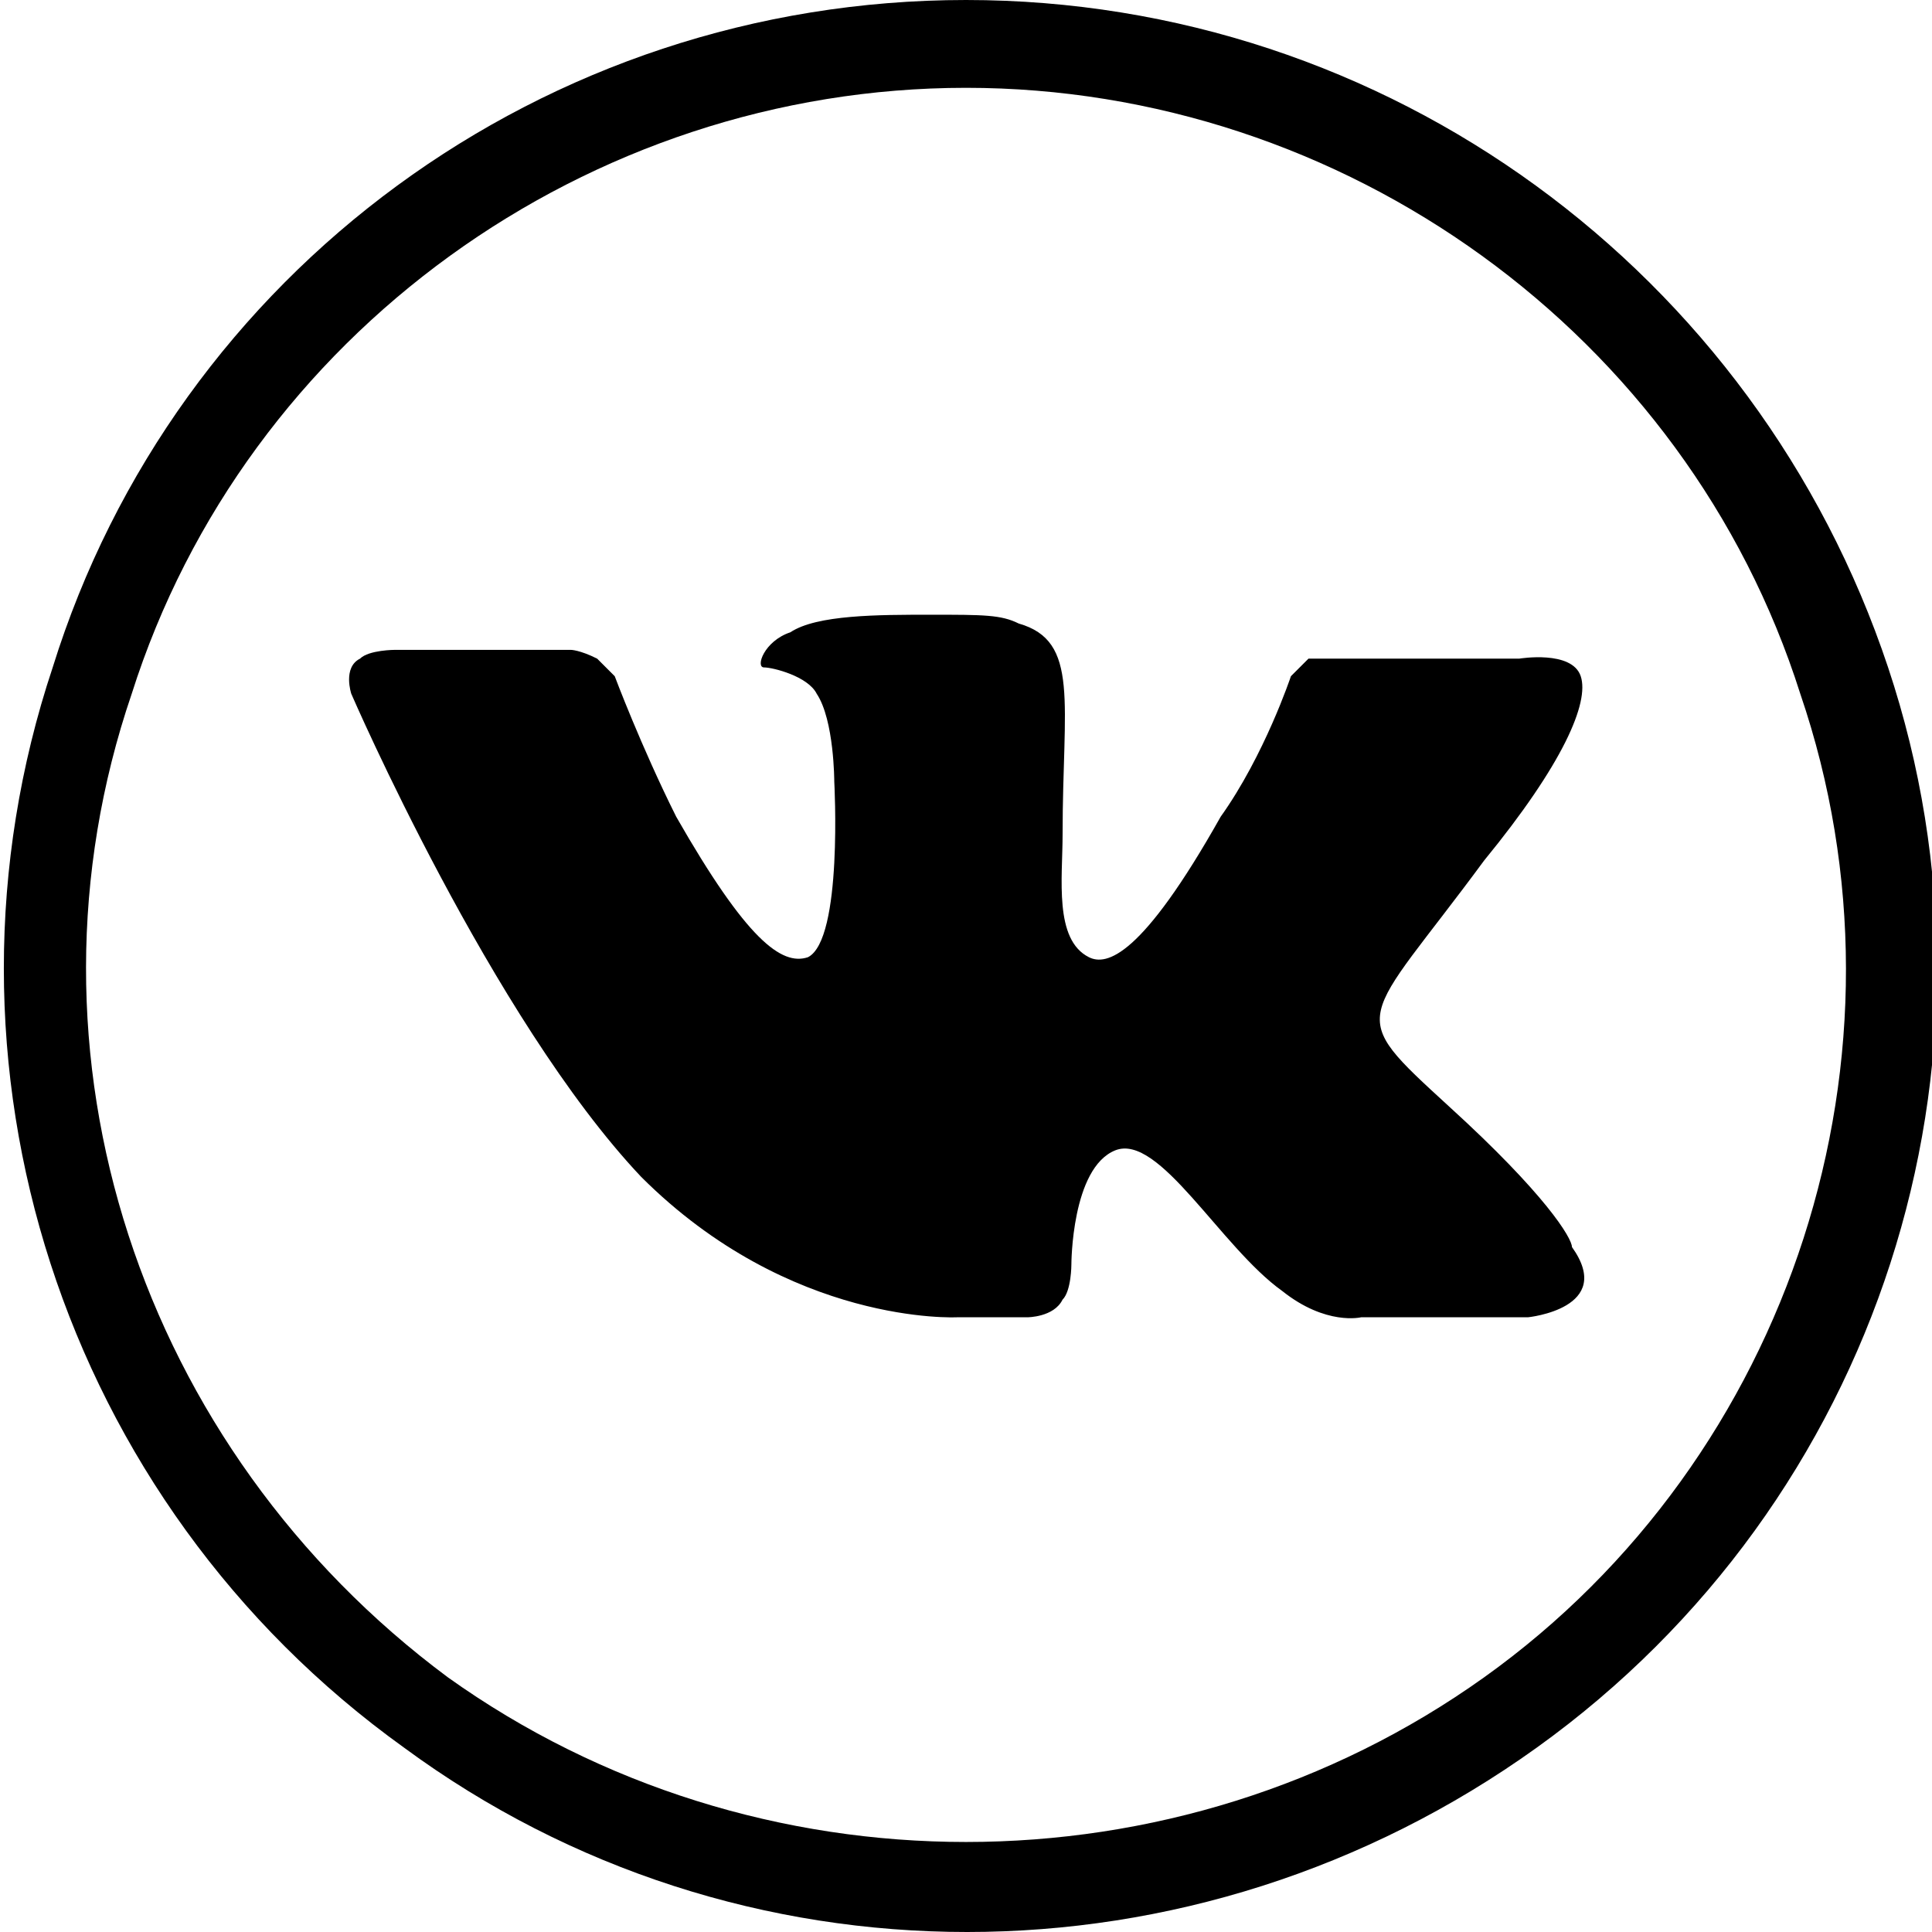
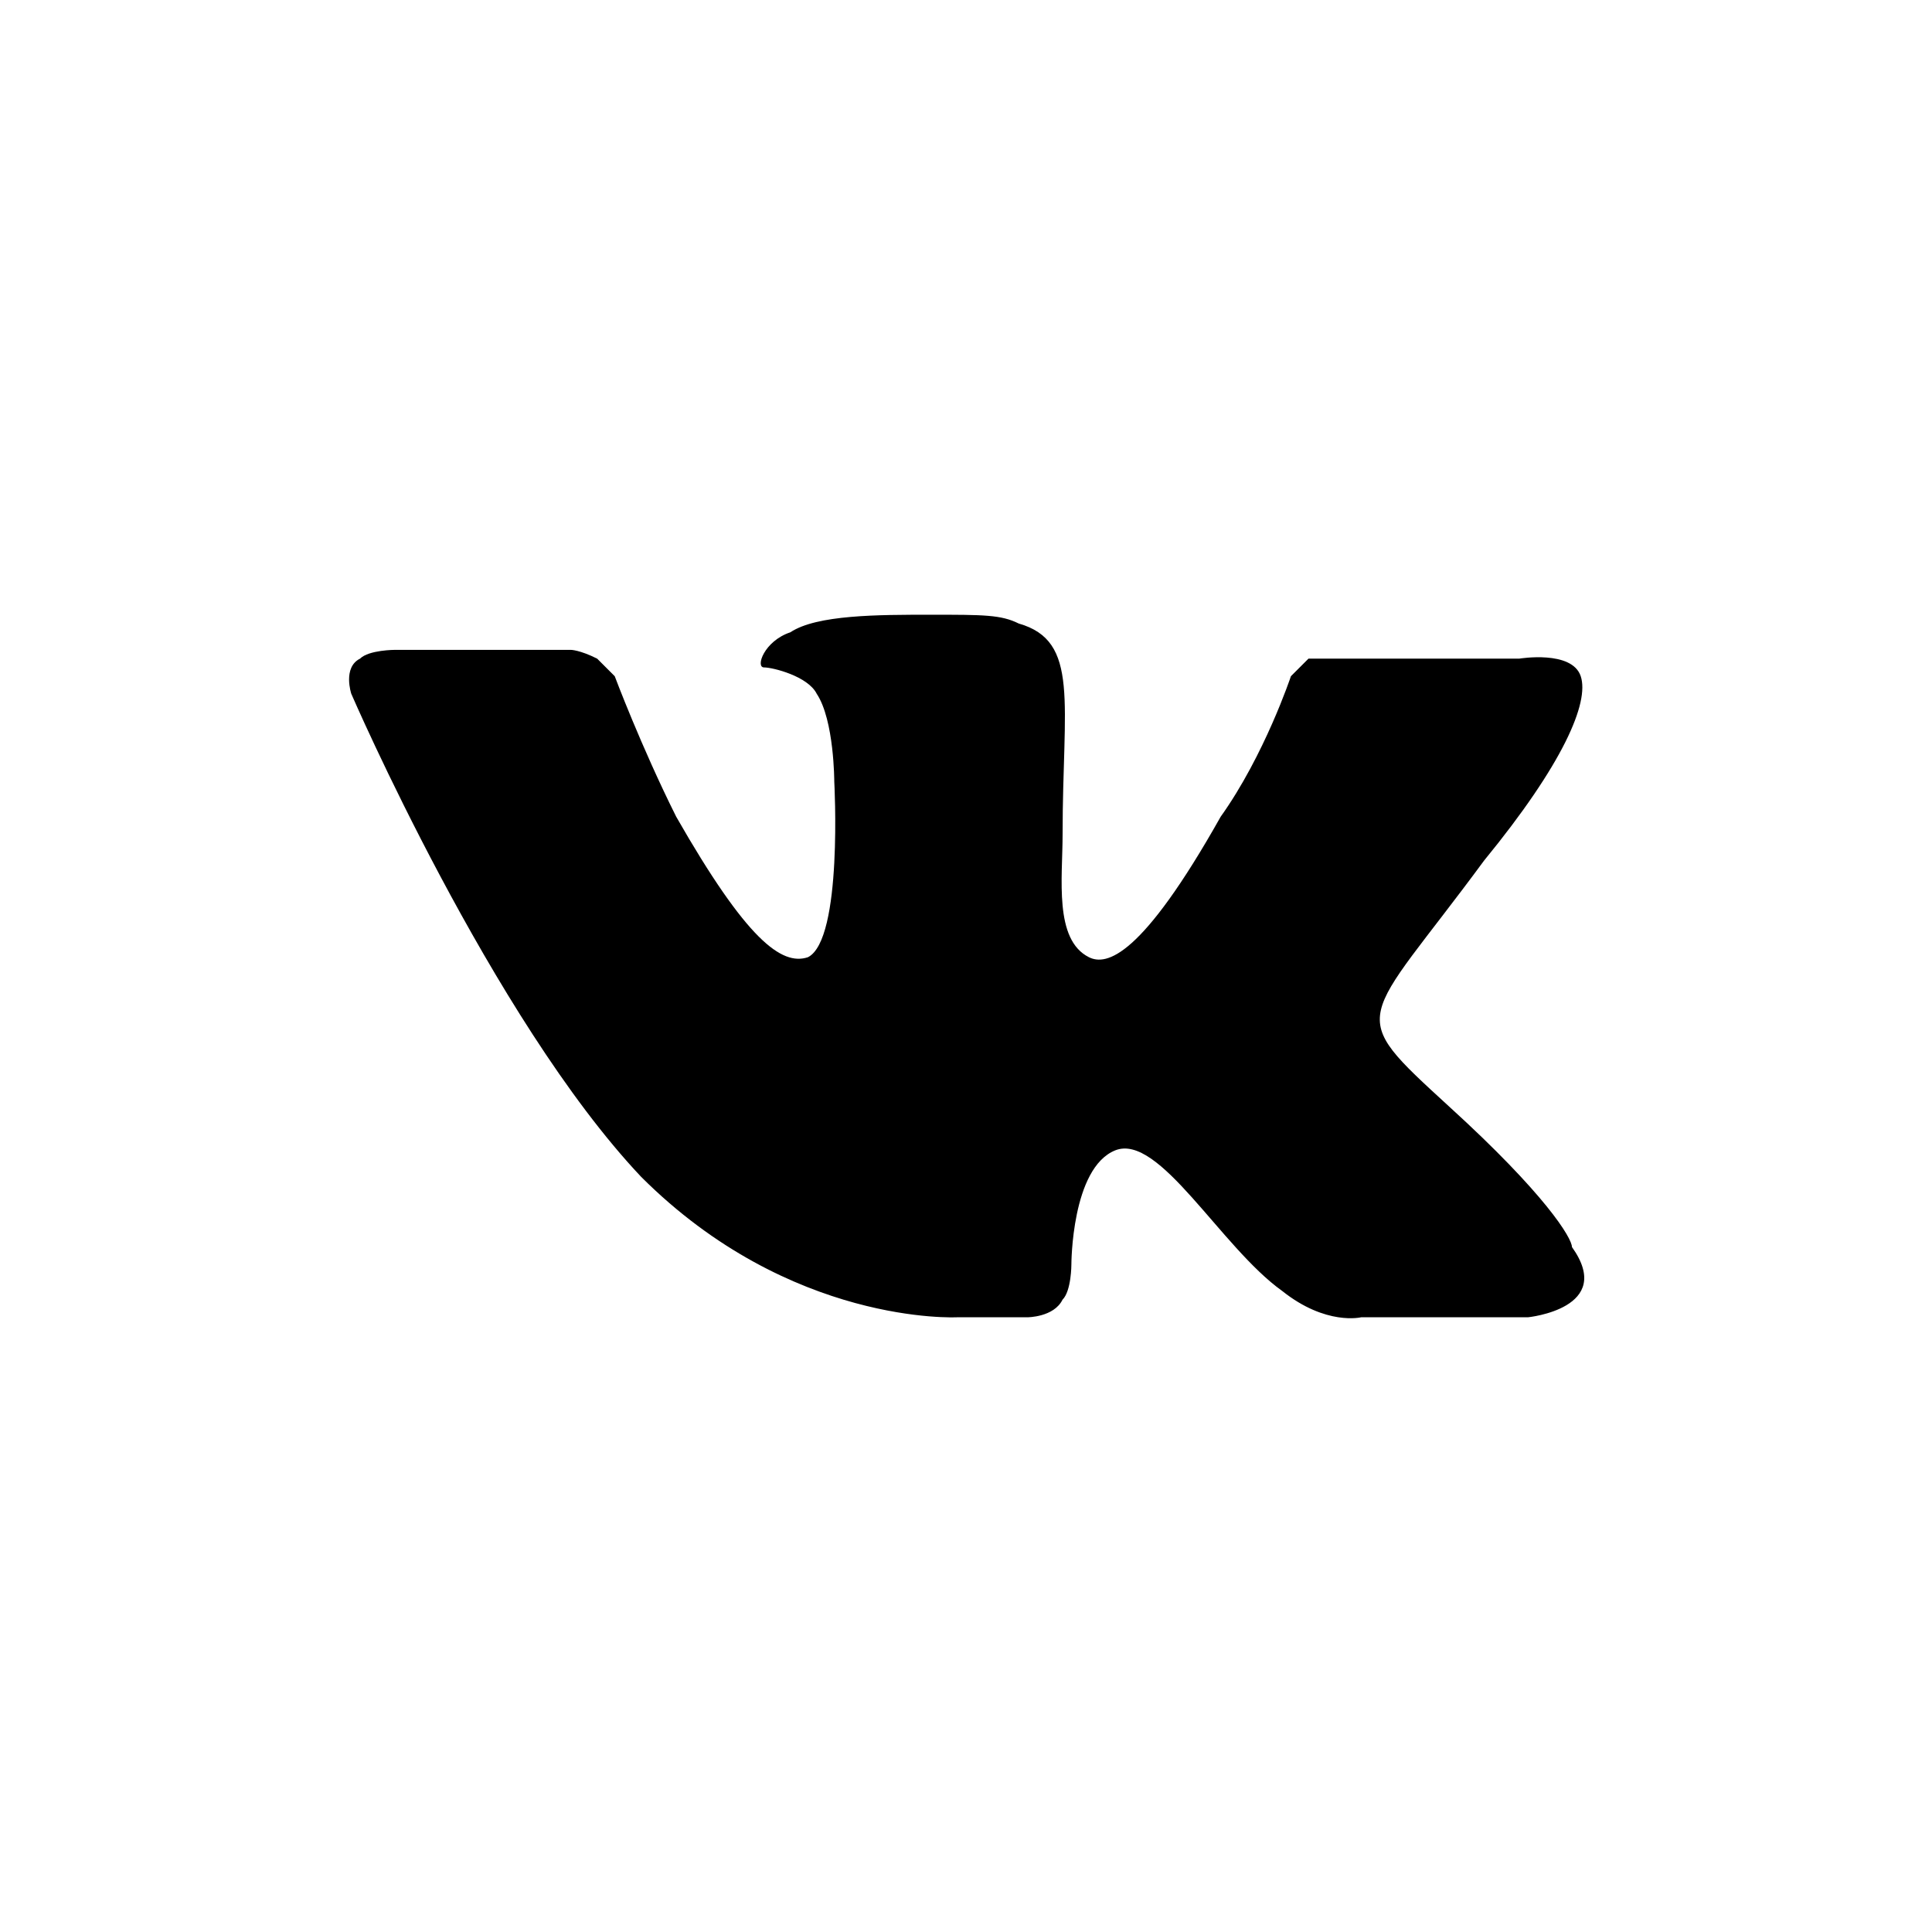
<svg xmlns="http://www.w3.org/2000/svg" version="1.1" id="Слой_1" x="0px" y="0px" width="22px" height="22px" viewBox="0 0 22 22" enable-background="new 0 0 22 22" xml:space="preserve">
  <g>
    <g>
-       <path d="M21.5,7.6c1.5,4.5-0.1,9.5-4,12.3c-3.9,2.8-9.1,2.8-12.9,0C0.7,17.1-0.9,12.1,0.6,7.6C2,3.1,6.2,0,11,0S20,3.1,21.5,7.6z     M11,1C6.7,1,2.8,3.8,1.5,7.9C0.1,12,1.6,16.5,5.1,19.1c3.5,2.5,8.3,2.5,11.8,0s5-7.1,3.6-11.2C19.2,3.8,15.3,1,11,1z" />
-     </g>
+       </g>
  </g>
  <path d="M10.9,15h0.8c0,0,0.3,0,0.399-0.2C12.2,14.7,12.2,14.4,12.2,14.4s0-1.101,0.5-1.301C13.2,12.9,13.9,14.2,14.6,14.7  c0.5,0.399,0.9,0.3,0.9,0.3h1.9c0,0,1-0.1,0.5-0.8c0-0.101-0.301-0.601-1.4-1.601c-1.2-1.1-1-0.899,0.4-2.8C17.8,8.7,18.1,8,18,7.7  c-0.1-0.3-0.7-0.2-0.7-0.2h-2.1c0,0-0.2,0-0.3,0c-0.101,0.1-0.2,0.2-0.2,0.2s-0.3,0.9-0.8,1.6C13,10.9,12.6,11,12.4,10.9  C12,10.7,12.1,10,12.1,9.5c0-1.5,0.2-2.2-0.5-2.4C11.4,7,11.2,7,10.6,7S9.3,7,9,7.2C8.7,7.3,8.6,7.6,8.7,7.6c0.1,0,0.5,0.1,0.6,0.3  c0.2,0.3,0.2,1,0.2,1s0.1,1.8-0.3,2C8.9,11,8.5,10.7,7.7,9.3C7.3,8.5,7,7.7,7,7.7S6.9,7.6,6.8,7.5C6.6,7.4,6.5,7.4,6.5,7.4h-2  c0,0-0.3,0-0.4,0.1C3.9,7.6,4,7.9,4,7.9s1.6,3.7,3.3,5.5C9,15.1,10.9,15,10.9,15L10.9,15z" />
</svg>